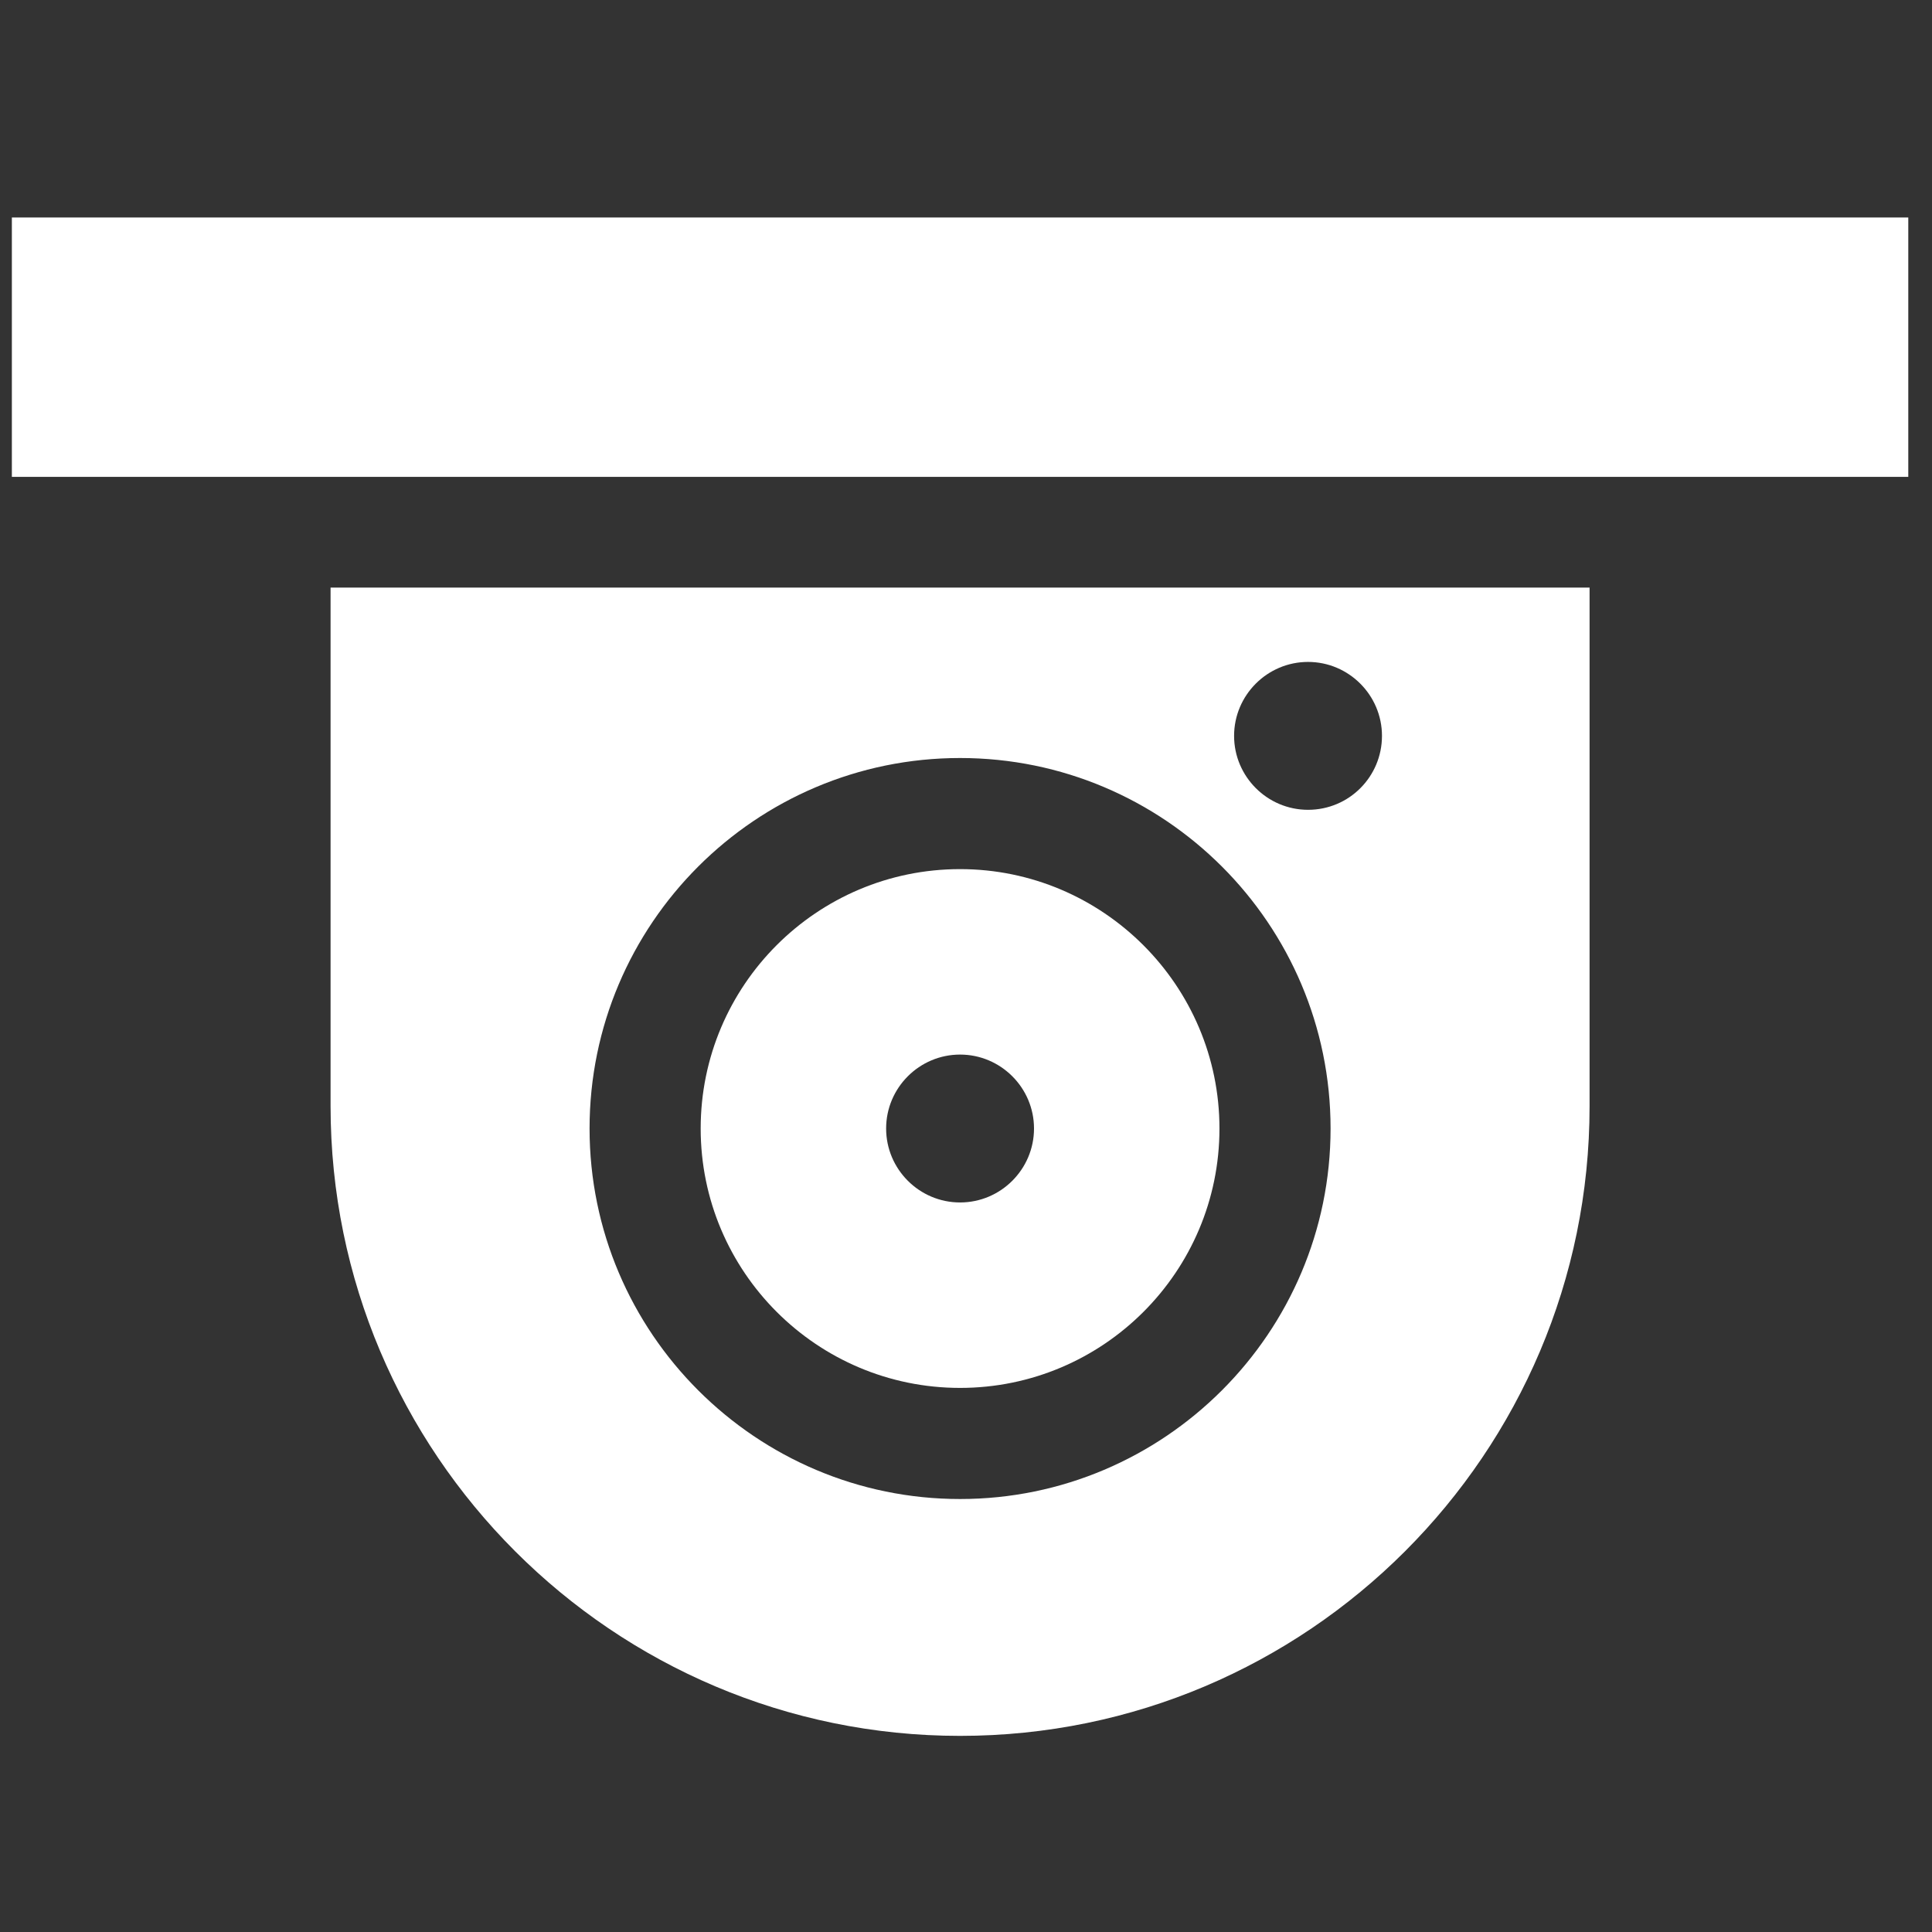
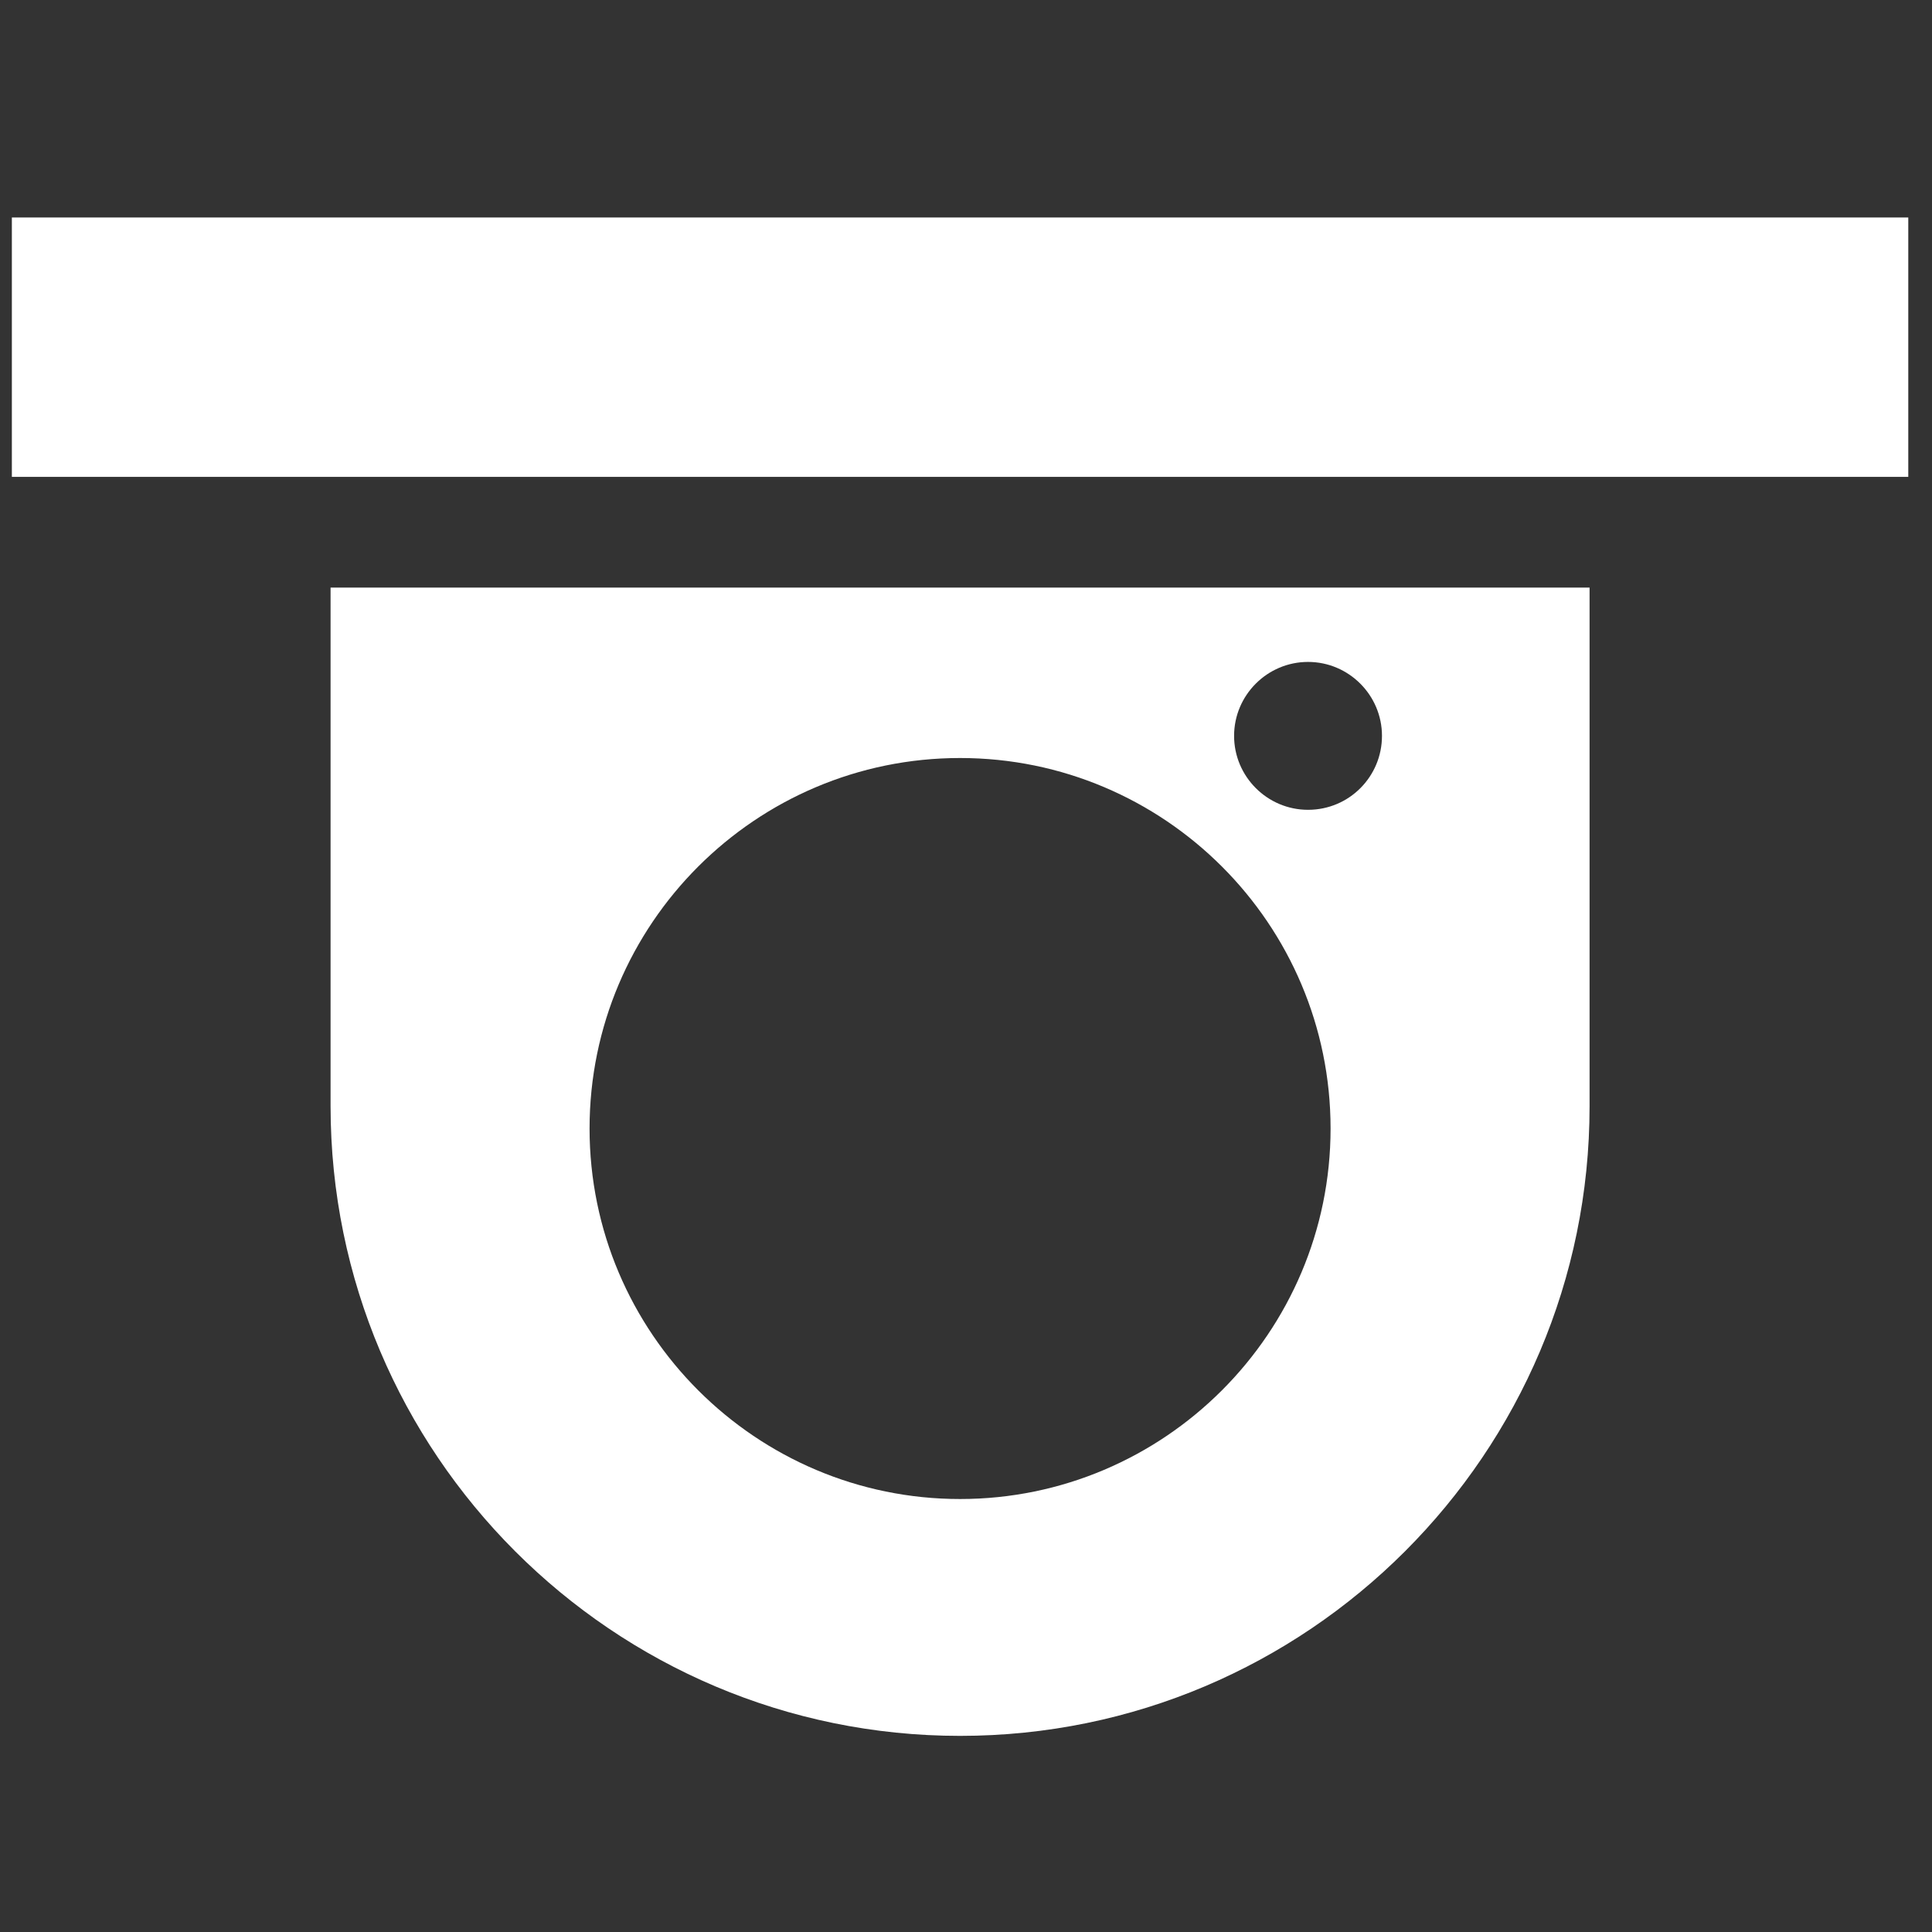
<svg xmlns="http://www.w3.org/2000/svg" version="1.1" id="Layer_1" x="0px" y="0px" viewBox="0 0 488.6 488.6" style="enable-background:new 0 0 488.6 488.6;" xml:space="preserve">
  <rect x="0" y="0" width="488.6" height="488.6" fill="#333333" stroke="none" />
  <style type="text/css">
	.st0{display:none;}
	.st1{display:inline;}
	.st2{fill:#005EB2;}
	.st3{display:inline;fill:#FFFFFF;}
	.st4{fill:#FFFFFF;}
</style>
  <g id="Capa_1" class="st0">
    <g class="st1">
      <g id="Layer_2_13_">
        <path class="st2" d="M376.4,335.6c-18.4-6.6-37-15.7-48.2-22.5c-2.4-1.5-5.2-2.4-8.2-2.4c-4.1,0-7.8,1.6-10.5,4.2l0,0     c-17.6,17.2-50.2,22.4-61.3,22.4c-0.9,0-2.9,0-3.9,0s-2.9,0-3.9,0c-11.1,0-43.7-5.2-61.3-22.4l0,0c-2.7-2.6-6.4-4.2-10.5-4.2     c-3,0-5.8,0.9-8.2,2.4c-11.2,6.8-29.8,15.9-48.2,22.5c-58.4,21-84.6,42.5-84.6,57.1s0,95.9,0,95.9h211.1h0.3h5.4h5.4h0.3H461     c0,0,0-81.3,0-95.9C461,378.1,434.8,356.6,376.4,335.6z" />
        <path class="st2" d="M337.6,153.4c0,0,4.7-23.2,6.1-41.2c1.8-23.5,31.4-57.1,18.4-57.1c-22.9,0-43.9-6.6-62.9-14.6     S263.5,0,245.3,0c-0.2,0-0.8,0-0.9,0c-18.1,0-34.7,32.5-53.7,40.5s-40,14.6-62.9,14.6c-13,0,16.6,33.6,18.4,57.1     c1.4,17.9,6.1,41.2,6.1,41.2s-8.6,3.9-8.6,19.6c3,39.5,18.7,22.4,21.9,39.7c5.4,28.7,30.8,49.5,46.7,56.7     c10.4,4.7,21.2,6.8,32.7,6.4c11.5,0.4,22.3-1.7,32.7-6.4c15.8-7.2,41.3-28,46.7-56.7c3.2-17.3,18.9-0.3,21.9-39.7     C346.2,157.3,337.6,153.4,337.6,153.4z M267.7,65.6c0,10.9-15,22.3-22.8,22.3s-22.8-11.4-22.8-22.3c0-4.6,0-11.6,0-15.4     c0-0.1,0-0.1,0-0.2c0,0,0,0,0-0.1c0-3.6,2.9-6.6,6.5-6.8c0.1,0,0.1,0,0.1,0h16.1h0.2h15.9c0.1,0,0.2,0,0.3,0c3.4,0,6,2.5,6.4,5.8     c0,0.1,0,0.1,0,0.2c0,0.1,0,0.2,0,0.3s0,0.2,0,0.4C267.7,53.8,267.7,60.6,267.7,65.6z" />
      </g>
    </g>
    <path class="st3" d="M245.5,472.7L204.1,432l33.8-83.9h-0.4L224,332.9c6.5,2.3,13.3,3.6,20.3,3.6c7-0.1,13.8-1.5,20.2-3.9   l-13.3,15.5h-0.3l35.3,83.3L245.5,472.7" />
-     <path class="st3" d="M356.2,369.8c-18.6,19.4-37.1,11.7-37.1,11.7s0,7.3,0,35.1c0,27.9,37.1,46.4,37.1,46.4s37.2-18.6,37.2-46.4   c0-27.9,0-35.1,0-35.1S374.8,389.2,356.2,369.8z M356.2,452.4c-10.4-6.3-27.8-20.1-27.8-35.8v-24.3c7.2,0,17.4-1.9,27.8-10V452.4z" />
  </g>
  <g id="Layer_2" class="st0">
    <g class="st1">
      <path class="st2" d="M254.5,236.8c0,15.7-12.8,28.5-28.5,28.5s-28.5-12.8-28.5-28.5s12.8-28.5,28.5-28.5S254.5,221.1,254.5,236.8z     M475.8,0v456h-46.1v32.6H389V456H131v32.6H90.3V456H44.2v-54.3h-36v-92.3h35.9V147.6H12.7V55.3h31.5V0H475.8L475.8,0z     M331.9,237.5c0-58.4-47.5-105.9-105.9-105.9s-105.9,47.5-105.9,105.9S167.6,343.4,226,343.4S331.9,295.9,331.9,237.5z     M417.9,326.5l-16.2-102.9c8.2-5.5,13.7-14.8,13.7-25.4c0-16.9-13.7-30.5-30.5-30.5c-16.9,0-30.6,13.7-30.6,30.5    c0,10.6,5.4,19.9,13.6,25.4l-16.2,102.9H417.9z M283,213.4l19.8-10.2c4.7,10.5,7.4,22.1,7.4,34.4c0,13.6-3.3,26.4-9.1,37.7    L281.3,263l-6.4,10.4l20,12.3c-14.1,20.1-36.8,33.7-62.7,35.6v-24.1H220v24.1c-28.1-2.1-52.4-17.9-66.1-40.8l20.8-10.8l-5.6-10.9    l-20.7,10.8c-4.1-9.9-6.4-20.8-6.4-32.1c0-14.4,3.6-28,10-39.8l18.9,11.6l6.4-10.4l-18.7-11.5c14.2-19.1,36.3-31.9,61.4-33.8V175    h12.2v-21.4c27.2,2,50.9,16.9,64.8,38.7l-19.6,10.2L283,213.4z M265.4,236.8c0-21.7-17.7-39.4-39.4-39.4s-39.4,17.6-39.4,39.4    c0,21.7,17.6,39.4,39.4,39.4C247.7,276.2,265.4,258.6,265.4,236.8z" />
    </g>
  </g>
  <g id="Layer_3">
    <g>
      <g>
        <rect x="3" y="55" class="st4" width="479.6" height="65.6" />
      </g>
    </g>
    <g>
      <g>
-         <path class="st4" d="M242.8,219.8c-36.2,0-65.6,29.4-65.6,65.6s29.4,65.6,65.6,65.6s65.6-29.4,65.6-65.6S278.9,219.8,242.8,219.8     z M242.8,304.1c-10.3,0-18.7-8.4-18.7-18.7s8.4-18.7,18.7-18.7s18.7,8.4,18.7,18.7S253.1,304.1,242.8,304.1z" />
-       </g>
+         </g>
    </g>
    <g>
      <g>
        <path class="st4" d="M83.6,148.6v131.1C83.6,367.6,155,439,242.8,439S402,367.6,402,279.8V148.6H83.6z M242.8,379.1     c-51.6,0-93.7-42-93.7-93.7s42-93.7,93.7-93.7s93.7,42,93.7,93.7S294.4,379.1,242.8,379.1z M330.8,204.8     c-10.3,0-18.7-8.4-18.7-18.7s8.4-18.7,18.7-18.7s18.7,8.4,18.7,18.7S341.2,204.8,330.8,204.8z" />
      </g>
    </g>
  </g>
  <g id="Layer_4" class="st0">
    <g class="st1">
      <path class="st2" d="M447.6,31.5c-1.5-1.4-3.5-2.1-5.8-2.1c-0.8,0-1.4,0.1-2,0.3L310.6,58.1c-2.1,0.4-3.9,1.5-5.2,3.3    c-1.3,1.8-2,3.7-2,5.9h-87.1c2.7-6.1,4-12.4,4-18.9c0-13-4.5-24.1-13.6-33.4c-9-9.4-19.8-14-32.5-14s-23.6,4.6-32.6,13.9    c-9,9.3-13.6,20.4-13.6,33.4c0,8.7,2.4,17.2,7.2,25.4c-10.8,3.5-21.2,8.7-31.3,15.5S85.6,102.6,79.4,109    c-6.2,6.4-12.1,13.3-17.4,20.7c-5.4,7.4-9,12.7-10.8,15.8c-1.8,3.2-3.2,5.7-4.2,7.7c-2.3,4.7-2.6,9.6-1,14.5s4.7,8.6,9.1,10.9    c2.5,1.4,5.3,2.1,8.4,2.1c7.7,0,13.2-3.5,16.4-10.3c0.8-1.6,2.1-4,4-7.2c1.9-3.3,5.8-8.5,11.7-15.8c5.9-7.3,12.2-13.8,19-19.7    c6.8-5.8,15.6-11,26.4-15.7c10.8-4.6,21.8-7,33.2-7h9.2v32.8c-19,5.9-34.6,17.2-46.6,33.9s-18,35.4-18,56.3v236.6    c0,5.1,1.8,9.6,5.5,13.3c3.7,3.7,8,5.6,13,5.6H285c5,0,9.3-1.9,13-5.6c3.6-3.7,5.5-8.2,5.5-13.3V228.1c0-22.7-7-42.7-20.9-60    s-31.6-28.3-52.9-32.8v-30.2h73.8c0,2.2,0.7,4.1,2,5.9c1.4,1.8,3.1,2.9,5.2,3.3l129.2,28.4c0.6,0.2,1.2,0.3,2,0.3    c2.3,0,4.2-0.7,5.8-2.1c2.3-1.8,3.5-4.2,3.5-7.4V38.8C451.1,35.7,449.9,33.2,447.6,31.5z M187.2,61.6c-3.7,3.7-8,5.6-13,5.6    s-9.3-1.9-13-5.6c-3.7-3.7-5.5-8.2-5.5-13.3s1.8-9.6,5.5-13.3c3.7-3.7,8-5.6,13-5.6s9.3,1.9,13,5.6s5.5,8.2,5.5,13.3    S190.8,57.9,187.2,61.6z" />
    </g>
  </g>
  <g id="Layer_5" class="st0">
    <g class="st1">
      <g>
        <path class="st2" d="M442.8,17.9H211.3c-5.8,0-10.4,4.7-10.4,10.4v81.4l11.6-7.2c2.9-1.8,6.1-3.1,9.3-3.7v-60h210.6v150.7H221.8     v-24.4l-20.9,13V200c0,5.8,4.7,10.4,10.4,10.4h231.5c5.8,0,10.4-4.7,10.4-10.4V28.3C453.3,22.5,448.6,17.9,442.8,17.9z" />
      </g>
    </g>
    <g class="st1">
      <g>
        <path class="st2" d="M290.9,75.9c-2.7-3.5-7.8-4.1-11.3-1.3l-36,28.4c3.4,2.2,6.5,5.3,8.8,9c0.7,1.1,1.2,2.1,1.7,3.2l35.5-28     C293.1,84.4,293.7,79.3,290.9,75.9z" />
      </g>
    </g>
    <g class="st1">
      <g>
        <circle class="st2" cx="117.2" cy="32.1" r="30.1" />
      </g>
    </g>
    <g class="st1">
      <g>
        <path class="st2" d="M240.1,119.5c-4.2-6.8-13.2-8.9-20-4.7L190.7,133c-0.1-24.4-0.1-11.4-0.1-27.1     c-0.1-18.8-15.5-34.2-34.3-34.2H142c-12.2,31.6-8.3,19.9-18.6,46.7l4.4-19c0.3-1.4,0.1-2.9-0.6-4.2l-5.9-10.7l5.2-9.5     c0.8-1.4-0.2-3.2-1.9-3.2h-14.4c-1.6,0-2.7,1.7-1.9,3.2l5.2,9.5l-5.9,10.7c-0.7,1.2-0.9,2.7-0.6,4.1l3.8,19     c-2-5.3-16.1-41.7-18-46.7H78.2C59.4,71.8,44,87.1,43.9,106l-0.5,106.6c0,8,6.4,14.5,14.4,14.6c0,0,0,0,0.1,0     c8,0,14.5-6.4,14.5-14.4l0.5-106.6l0,0c0-1.6,1.3-2.8,2.9-2.8s2.9,1.3,2.9,2.9v151c13.3-0.6,25.6,4.2,34.8,12.6V211h7.5v67.6     c5.3,7.8,8.4,17.2,8.4,27.3c0,9.2-2.6,17.8-7,25.2c4.6,0,9,0.6,13.3,1.8c5.7-5,12.6-8.6,20.2-10.5c0-263.1-0.3-100.4-0.3-216.1     c0-1.7,1.4-3,3-3c1.7,0,3,1.3,3,3c0.1,10.2,0.2,42,0.3,53.1c0,5.3,2.9,10.1,7.5,12.6s10.2,2.4,14.7-0.4l51.4-31.9     C242.2,135.3,244.3,126.3,240.1,119.5z" />
      </g>
    </g>
    <g class="st1">
      <g>
-         <circle class="st2" cx="407" cy="306.1" r="31.8" />
-       </g>
+         </g>
    </g>
    <g class="st1">
      <g>
        <path class="st2" d="M484.4,384.2c-0.1-19.9-16.4-36.2-36.3-36.2c-8.6,0-72.1,0-79.8,0c3.4,6.7,5.4,14.2,5.4,22.2     c0,8.5-2.3,17.3-7.1,25.2c17.8,0.7,33.4,10.3,42.5,24.4h38.2v-35.2c0-1.7,1.4-3.2,3.1-3.2c1.7-0.1,3.2,1.3,3.3,3l0,0l0.2,35.5     h30.7L484.4,384.2z" />
      </g>
    </g>
    <g class="st1">
      <g>
        <path class="st2" d="M276.3,370.2c0-8.1,2-15.8,5.6-22.5c-20.7,0-45.1,0-70.9,0c3.3,6.5,5.1,13.9,5.1,21.7c0,9.2-2.6,17.8-7,25.2     c14.7,0.1,28.2,6.2,37.9,16.3c9.5-9.2,22.4-15,36.6-15.1C278.6,387.8,276.3,378.9,276.3,370.2z" />
      </g>
    </g>
    <g class="st1">
      <g>
        <path class="st2" d="M252.2,273.9c-17.6,0-31.8,14.3-31.8,31.8s14.2,31.8,31.8,31.8c17.4,0,31.8-14.1,31.8-31.8     C284,288.2,269.8,273.9,252.2,273.9z" />
      </g>
    </g>
    <g class="st1">
      <g>
-         <path class="st2" d="M118.8,369.4c0-7.8,1.8-15.1,5.1-21.6c-1.4-0.1,4.4,0-84.3,0c-19.8,0-36.2,16.1-36.3,36.2l-0.2,36     c14,0,16.9,0,30.7,0l0.2-36c0-1.8,1.5-3.2,3.2-3.2c1.8,0,3.2,1.4,3.2,3.2v35.8h43.1c9.3-14.8,25.2-24.2,42.6-24.9     C121.4,387.4,118.8,378.6,118.8,369.4z" />
-       </g>
+         </g>
    </g>
    <g class="st1">
      <g>
        <path class="st2" d="M80.7,273.9c-17.6,0-31.8,14.3-31.8,31.8s14.2,31.8,31.8,31.8c17.5,0,31.8-14.1,31.8-31.8     C112.6,288.1,98.3,273.9,80.7,273.9z" />
      </g>
    </g>
    <g class="st1">
      <g>
        <path class="st2" d="M400.7,448.3c-0.1-19.9-16.4-36.2-36.3-36.2c-2.1,0-78.1,0-80.5,0c-19.9,0-37.3,16.2-37.4,36.2l-0.3-0.8     c-0.1-19.9-16.3-36.2-36.3-36.2c-23.1,0-56.3,0-80.5,0c-19.9,0-37.3,16.2-37.4,36.2l-0.2,36.8h30.7l0.2-36.7     c0-1.5,1.2-2.8,2.8-2.8c1.5,0,2.8,1.2,2.8,2.8v36.6c18,0,64.5,0,81.4,0v-36.6c0-1.6,1.3-3,3-3c1.6,0,3,1.3,3,3l0.2,36.7     c6.3,0,54.8,0,61.3,0l0.2-35.8l0,0c0-1.5,1.3-2.8,2.8-2.8s2.8,1.2,2.8,2.8v35.8c18,0,64.5,0,81.4,0v-35.8c0-1.6,1.3-3,3-3     c1.6,0,3,1.3,3,3l0.2,35.8h30.7L400.7,448.3z" />
      </g>
    </g>
    <g class="st1">
      <g>
        <circle class="st2" cx="168.5" cy="369.3" r="32.2" />
      </g>
    </g>
    <g class="st1">
      <g>
-         <circle class="st2" cx="324.9" cy="370.1" r="32.2" />
-       </g>
+         </g>
    </g>
  </g>
</svg>